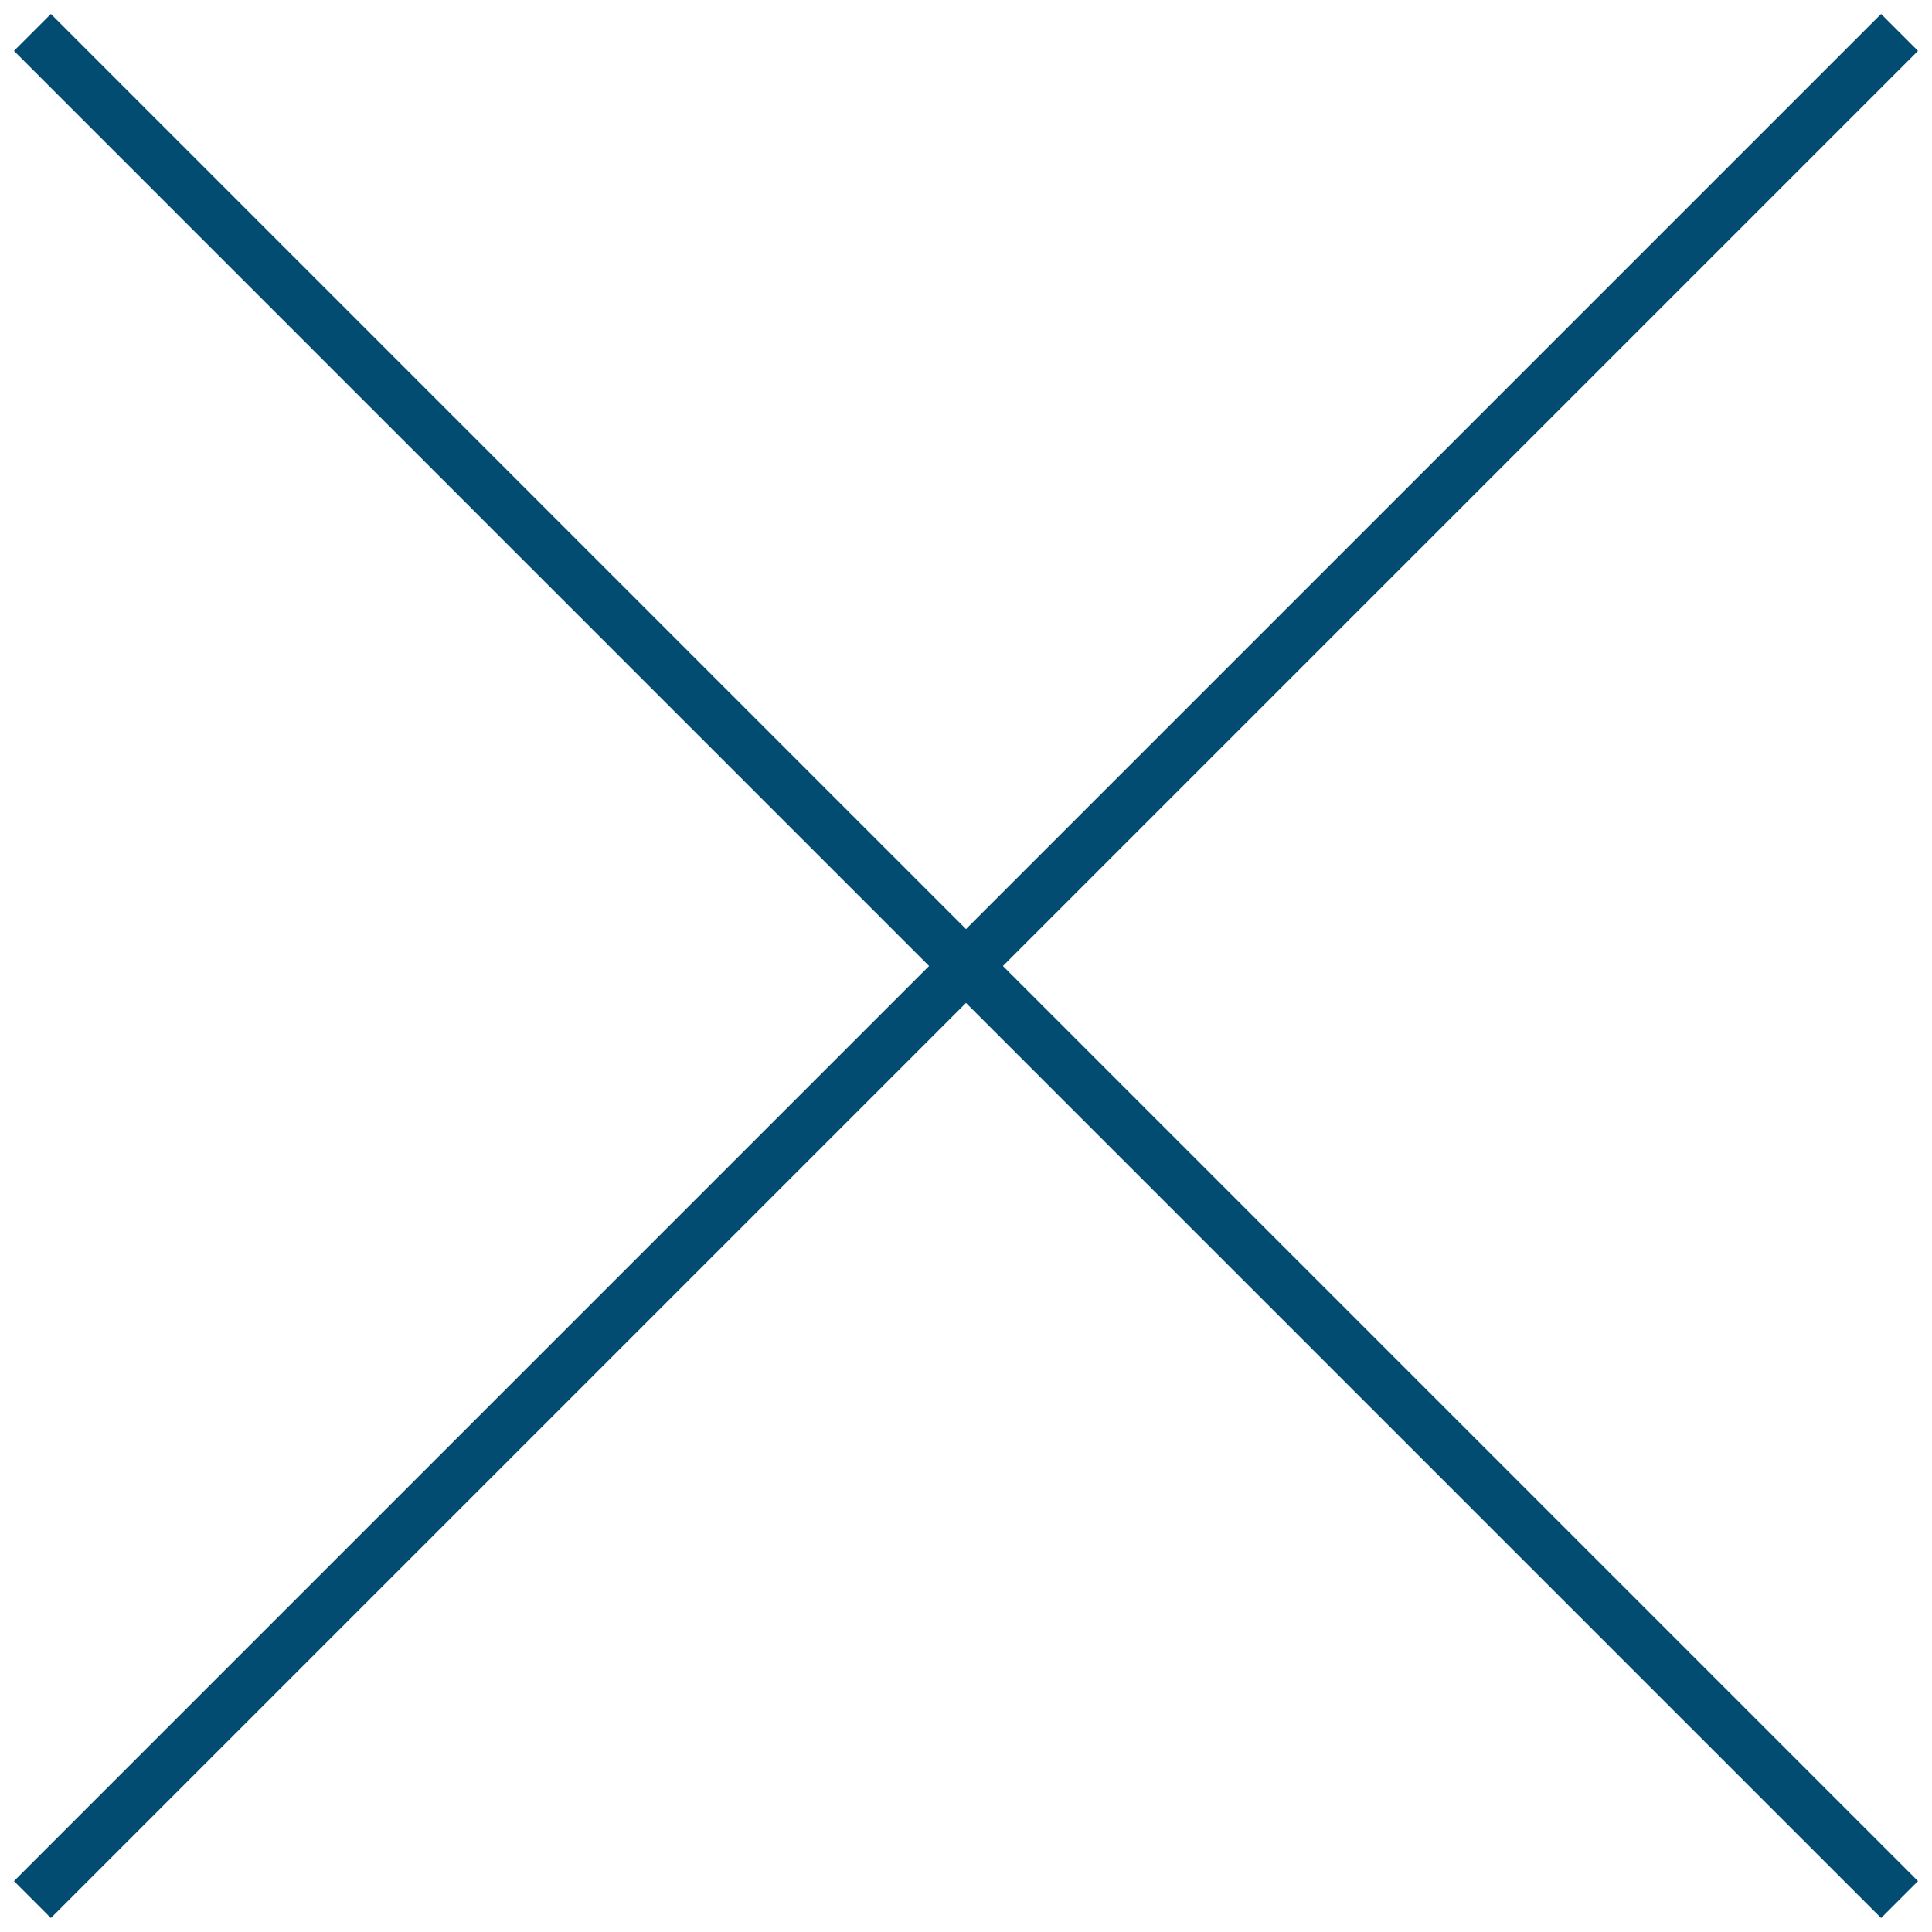
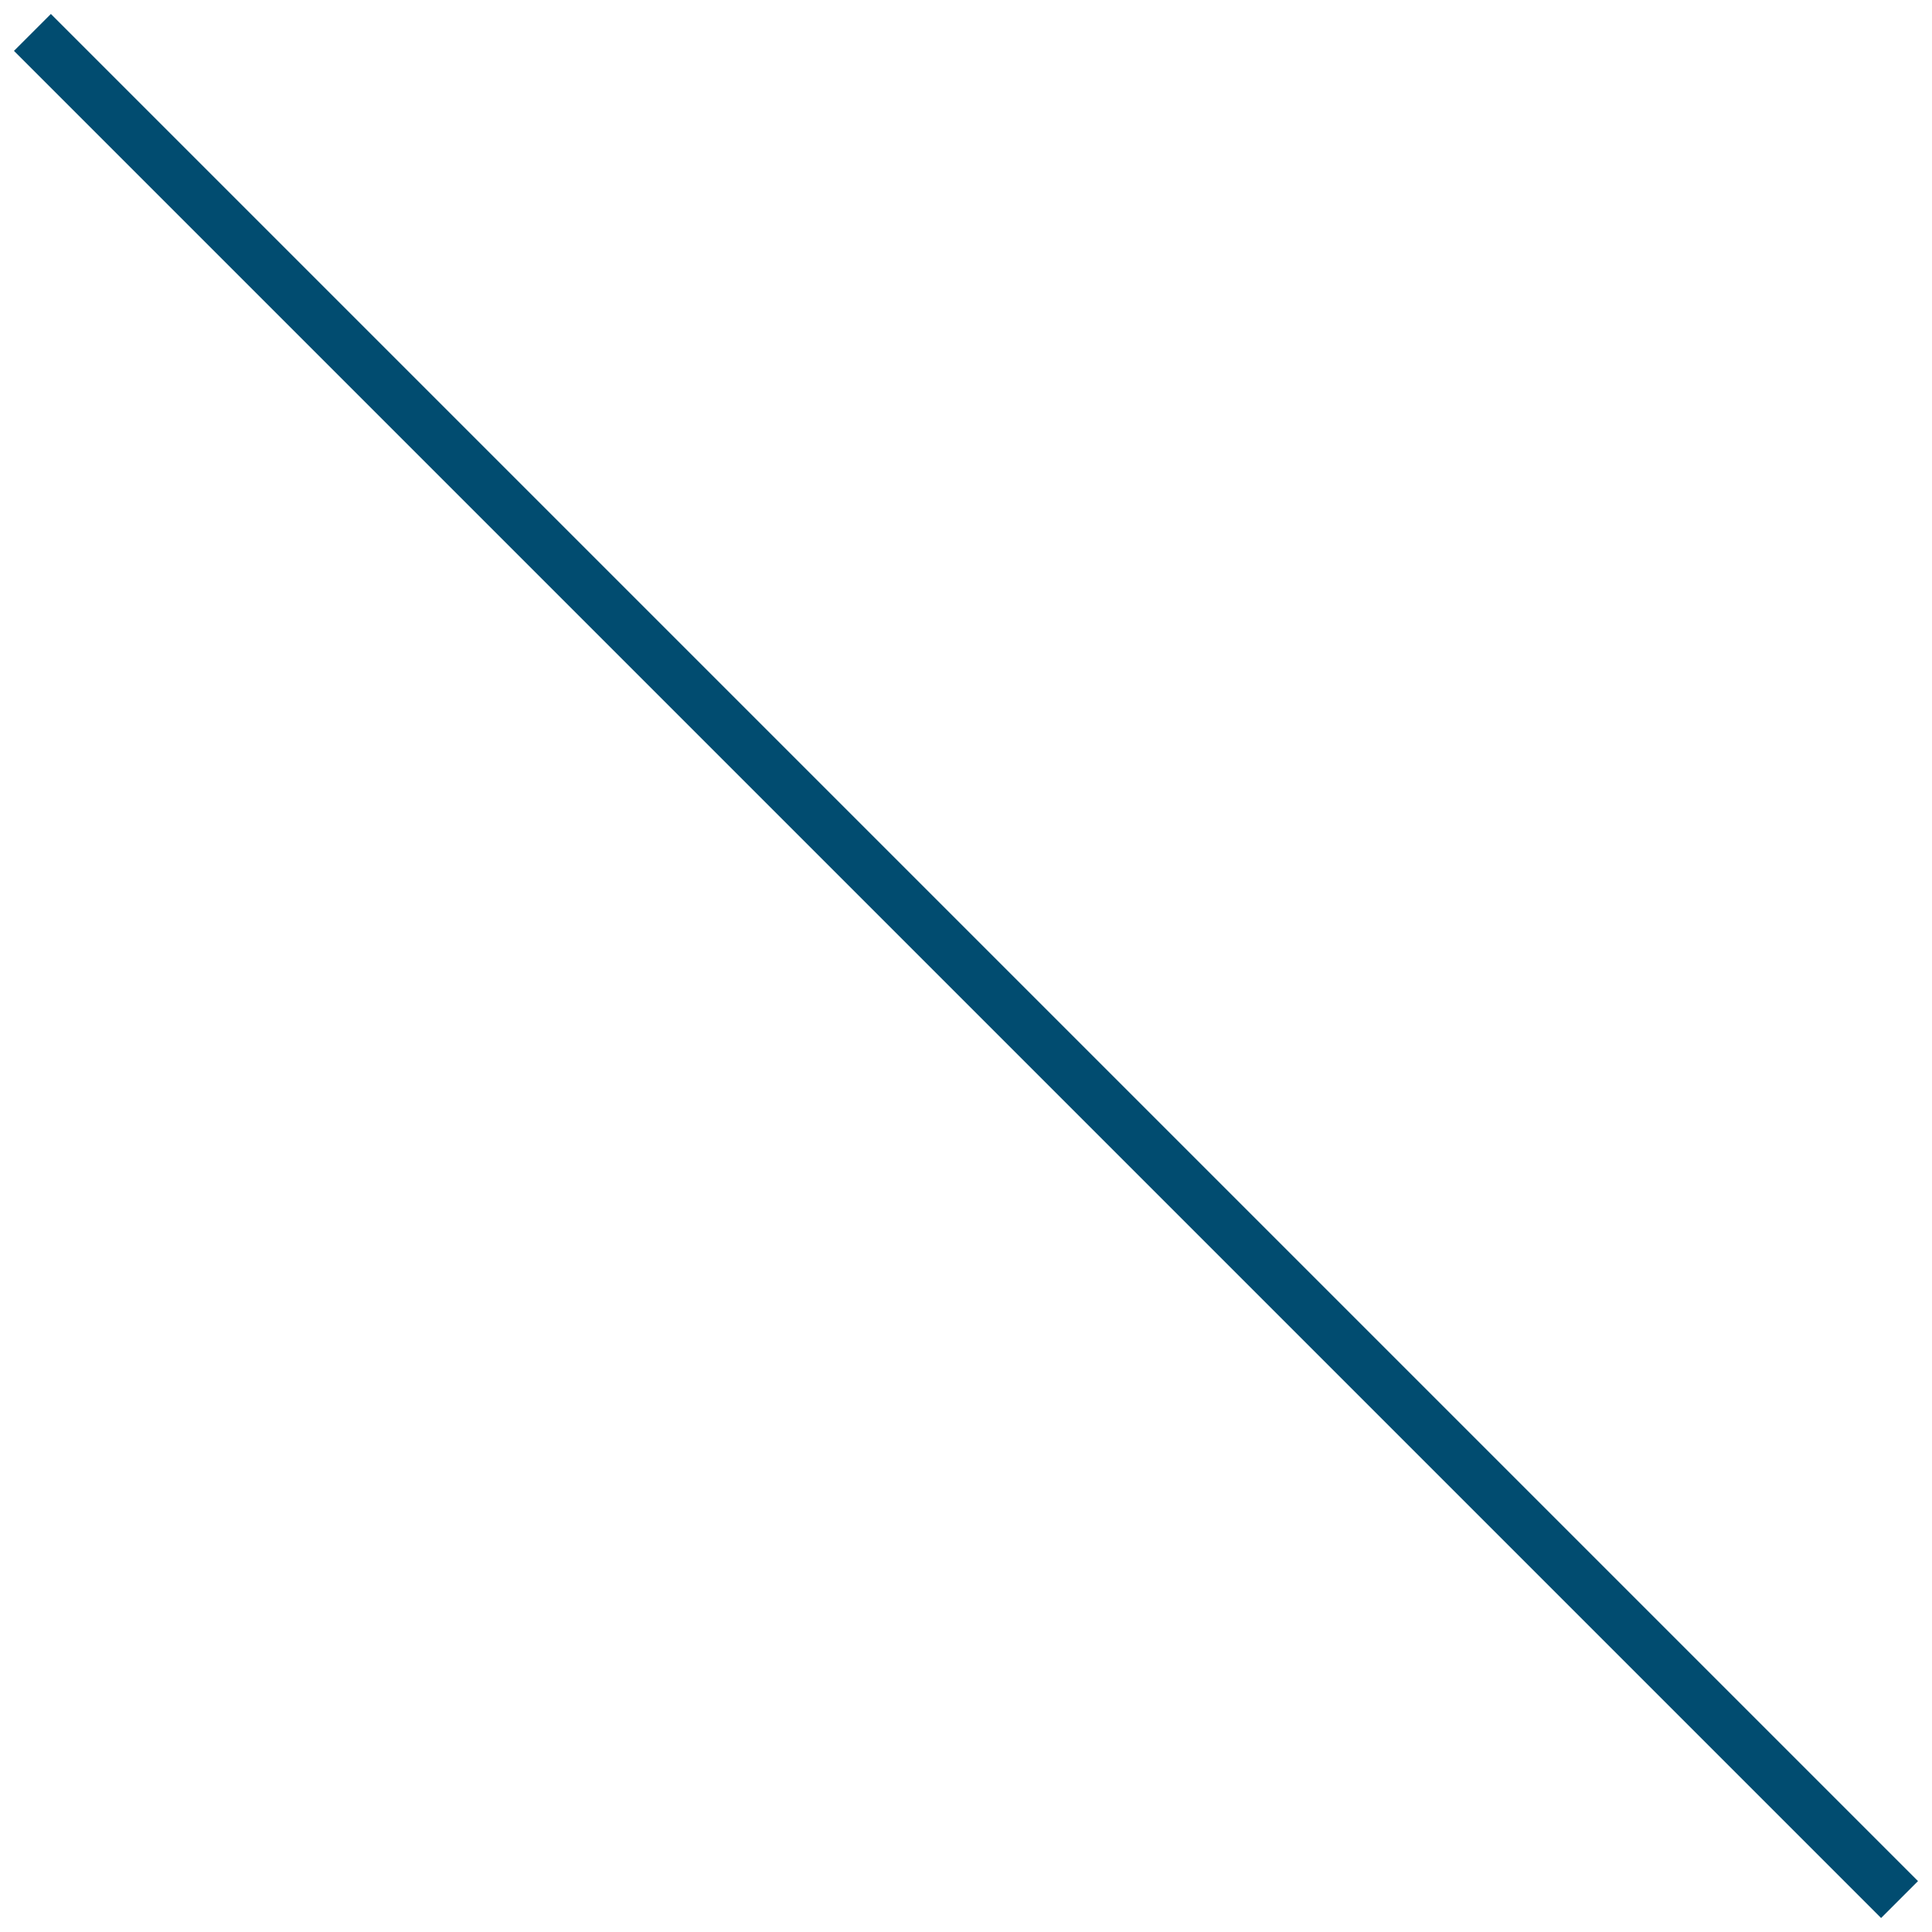
<svg xmlns="http://www.w3.org/2000/svg" id="_レイヤー_1" data-name="レイヤー 1" width="74" height="74" version="1.1" viewBox="0 0 74 74">
  <defs>
    <style>
      .cls-1 {
        fill: none;
        stroke: #014c70;
        stroke-width: 2px;
      }
    </style>
  </defs>
  <g id="_グループ_808" data-name="グループ 808">
    <g id="_グループ_801" data-name="グループ 801">
      <line id="_線_247" data-name="線 247" class="cls-1" x1="1.242" y1="1.242" x2="72.757" y2="72.757" />
-       <line id="_線_248" data-name="線 248" class="cls-1" x1="72.757" y1="1.242" x2="1.242" y2="72.757" />
    </g>
  </g>
</svg>